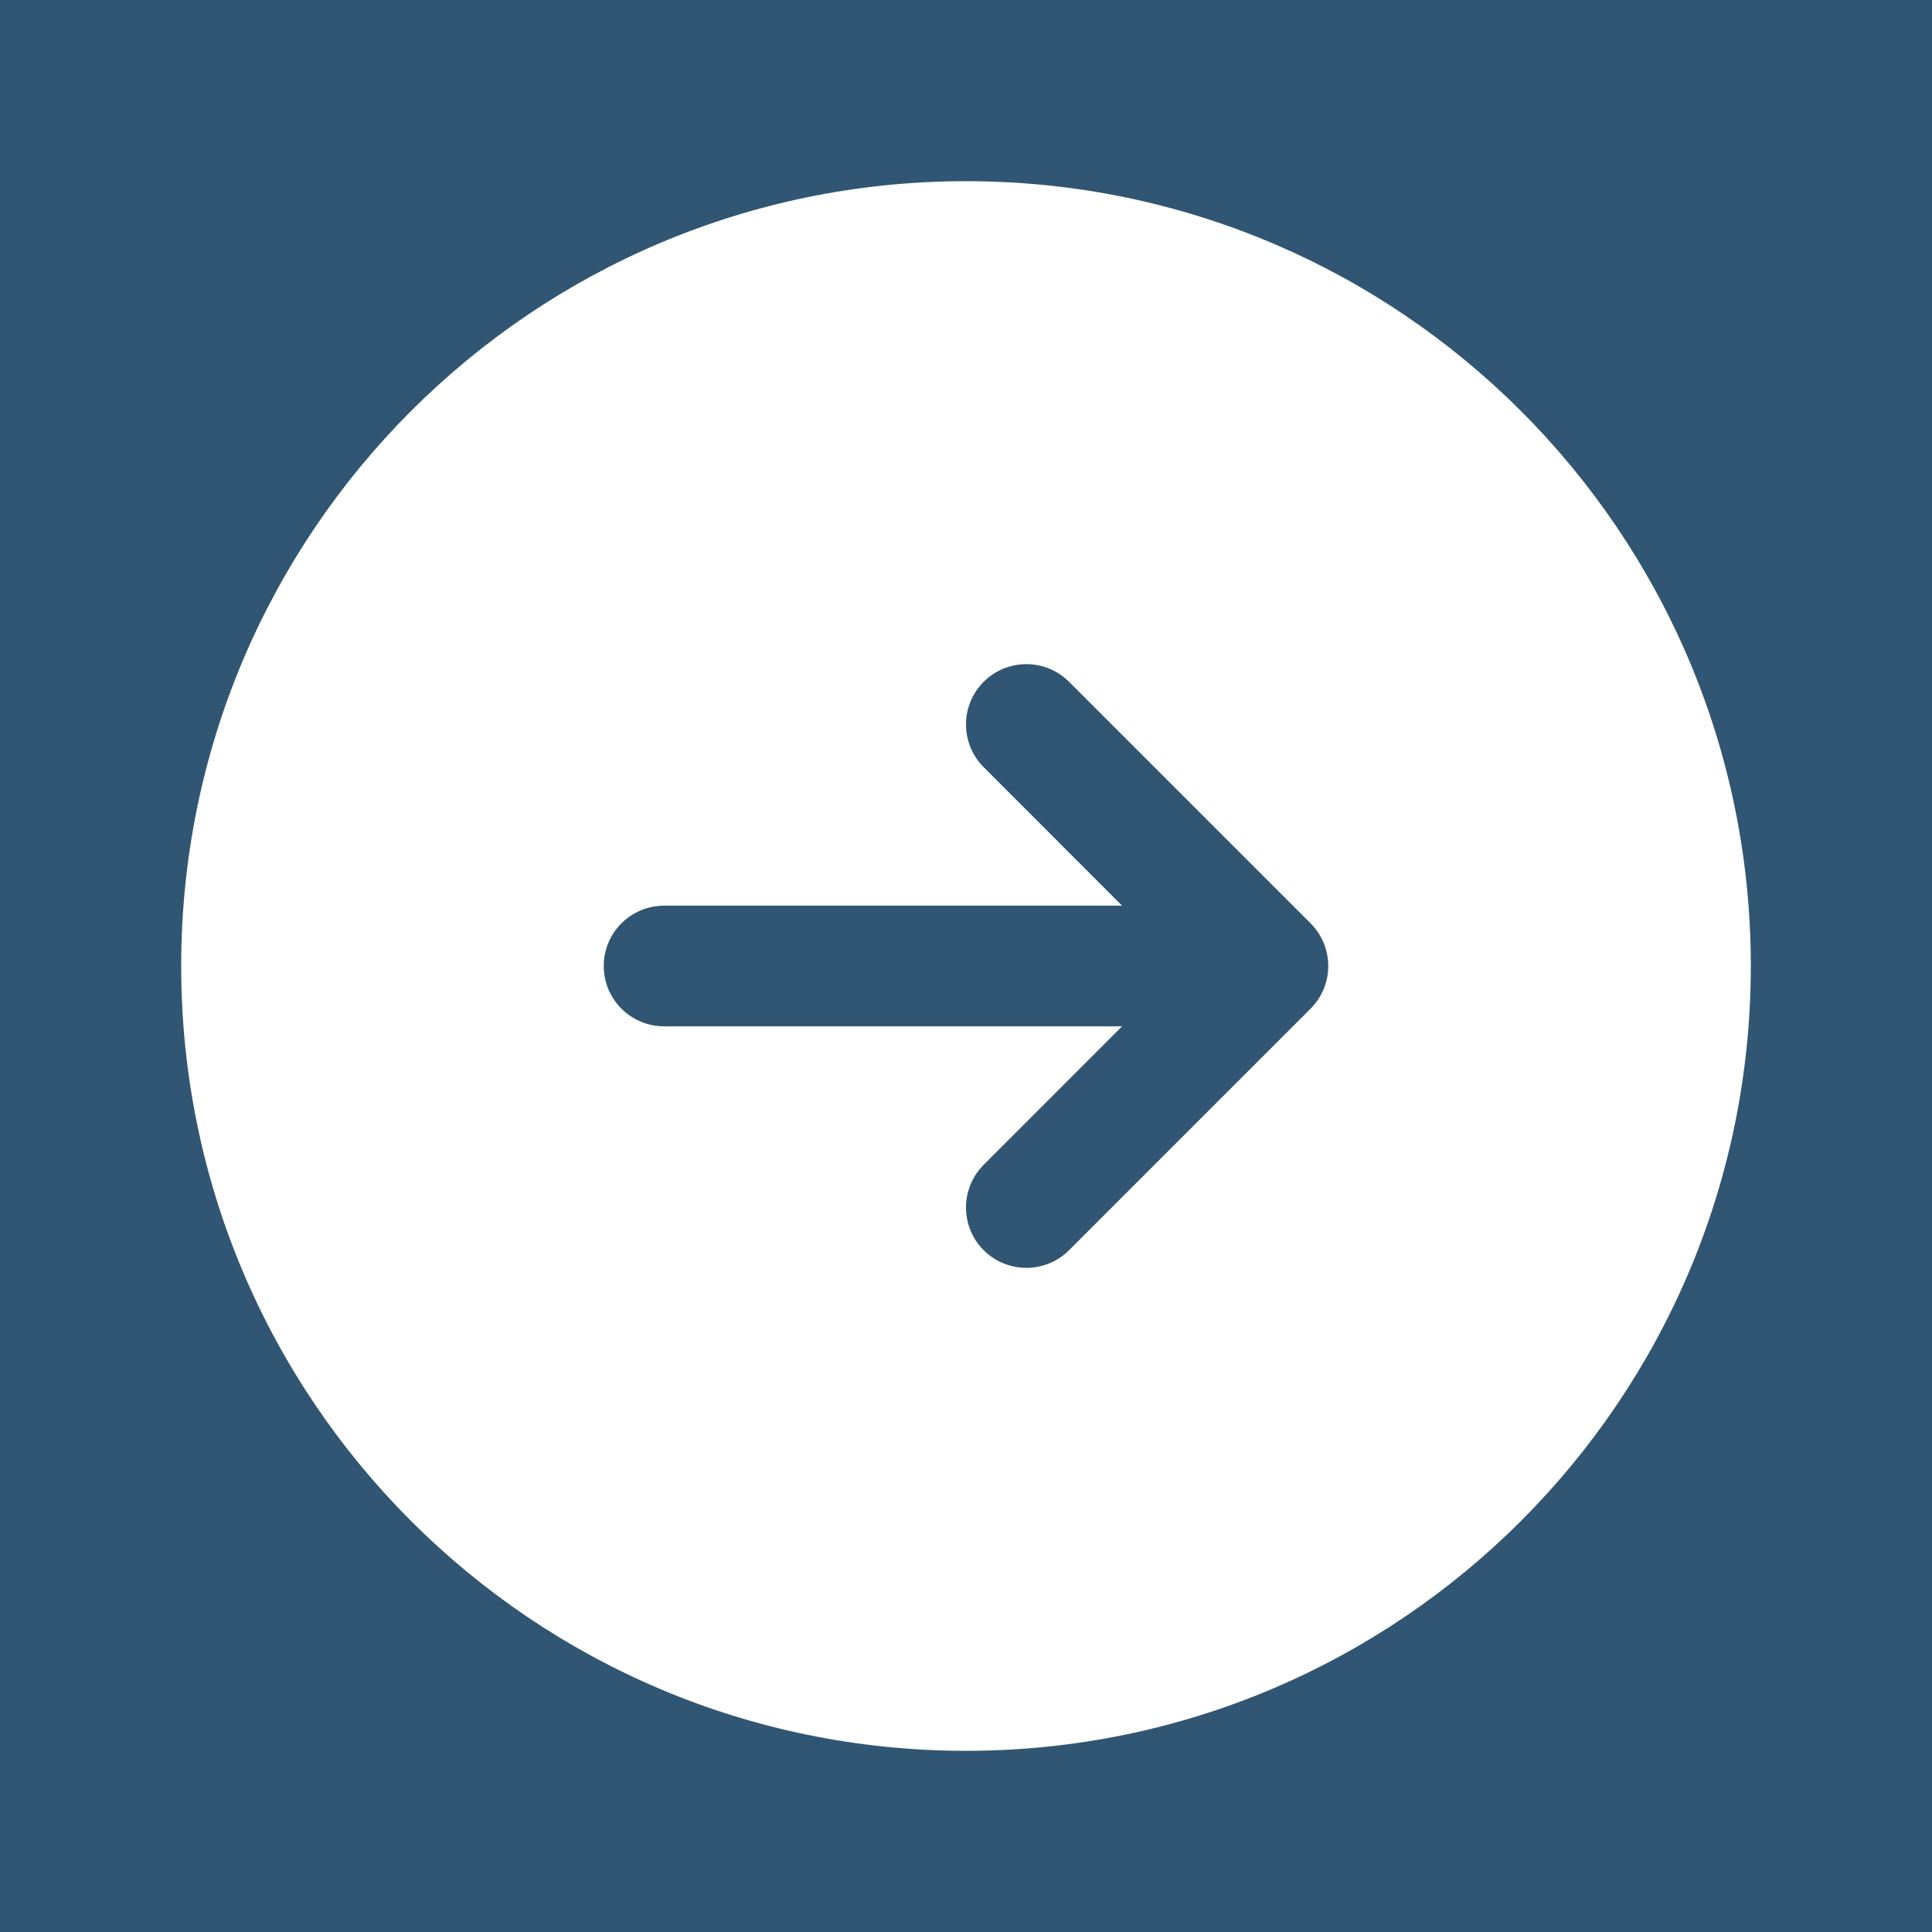
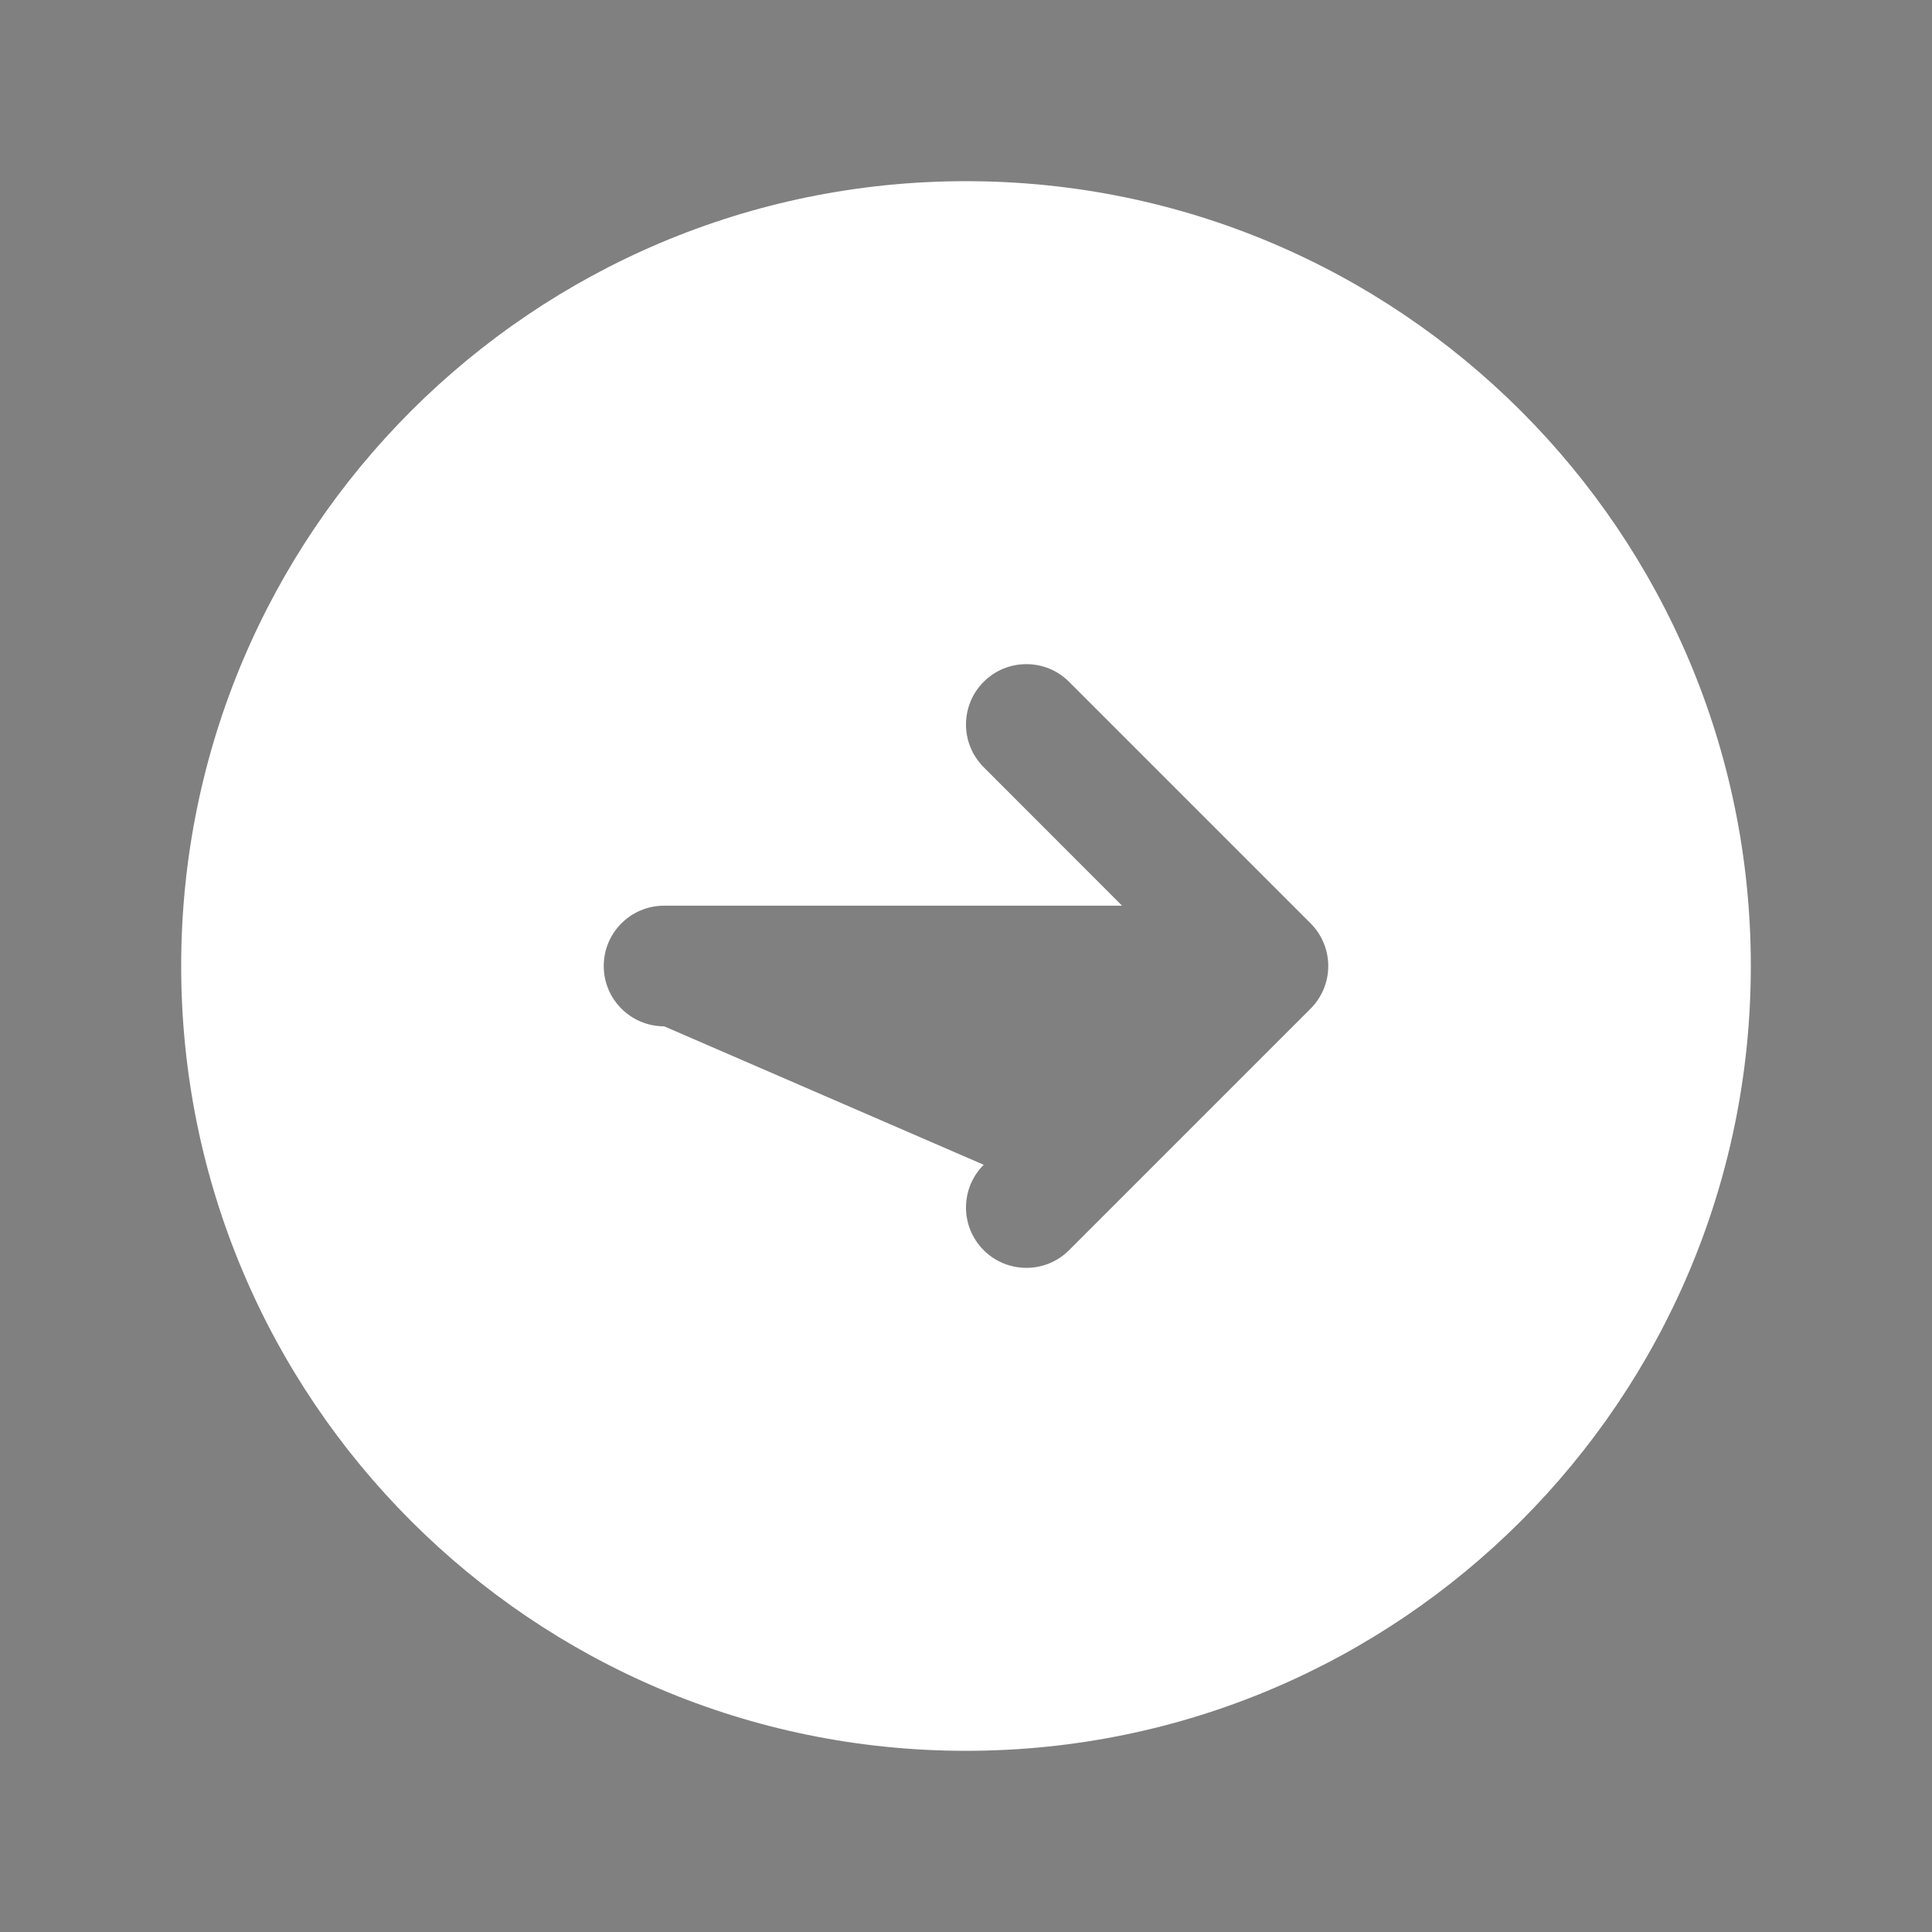
<svg xmlns="http://www.w3.org/2000/svg" viewBox="0 0 18 18" fill="none">
  <rect x="0" y="0" width="18" height="18" fill="#808080" stroke="none" />
-   <rect width="18" height="18" transform="translate(18) rotate(90)" fill="#305673" />
-   <path fill-rule="evenodd" clip-rule="evenodd" d="M16.312 9C16.312 4.961 13.039 1.688 9 1.688C4.961 1.688 1.688 4.961 1.688 9C1.688 13.039 4.961 16.312 9 16.312C13.039 16.312 16.312 13.039 16.312 9ZM12.21 9.398C12.316 9.292 12.375 9.149 12.375 9C12.375 8.851 12.316 8.708 12.21 8.602L9.96 6.352C9.741 6.133 9.384 6.133 9.165 6.352C8.945 6.572 8.945 6.928 9.165 7.148L10.454 8.438L6.188 8.438C5.877 8.438 5.625 8.689 5.625 9C5.625 9.311 5.877 9.562 6.188 9.562L10.454 9.562L9.165 10.852C8.945 11.072 8.945 11.428 9.165 11.648C9.384 11.867 9.741 11.867 9.96 11.648L12.21 9.398Z" fill="white" />
+   <path fill-rule="evenodd" clip-rule="evenodd" d="M16.312 9C16.312 4.961 13.039 1.688 9 1.688C4.961 1.688 1.688 4.961 1.688 9C1.688 13.039 4.961 16.312 9 16.312C13.039 16.312 16.312 13.039 16.312 9ZM12.21 9.398C12.316 9.292 12.375 9.149 12.375 9C12.375 8.851 12.316 8.708 12.21 8.602L9.96 6.352C9.741 6.133 9.384 6.133 9.165 6.352C8.945 6.572 8.945 6.928 9.165 7.148L10.454 8.438L6.188 8.438C5.877 8.438 5.625 8.689 5.625 9C5.625 9.311 5.877 9.562 6.188 9.562L9.165 10.852C8.945 11.072 8.945 11.428 9.165 11.648C9.384 11.867 9.741 11.867 9.96 11.648L12.21 9.398Z" fill="white" />
</svg>